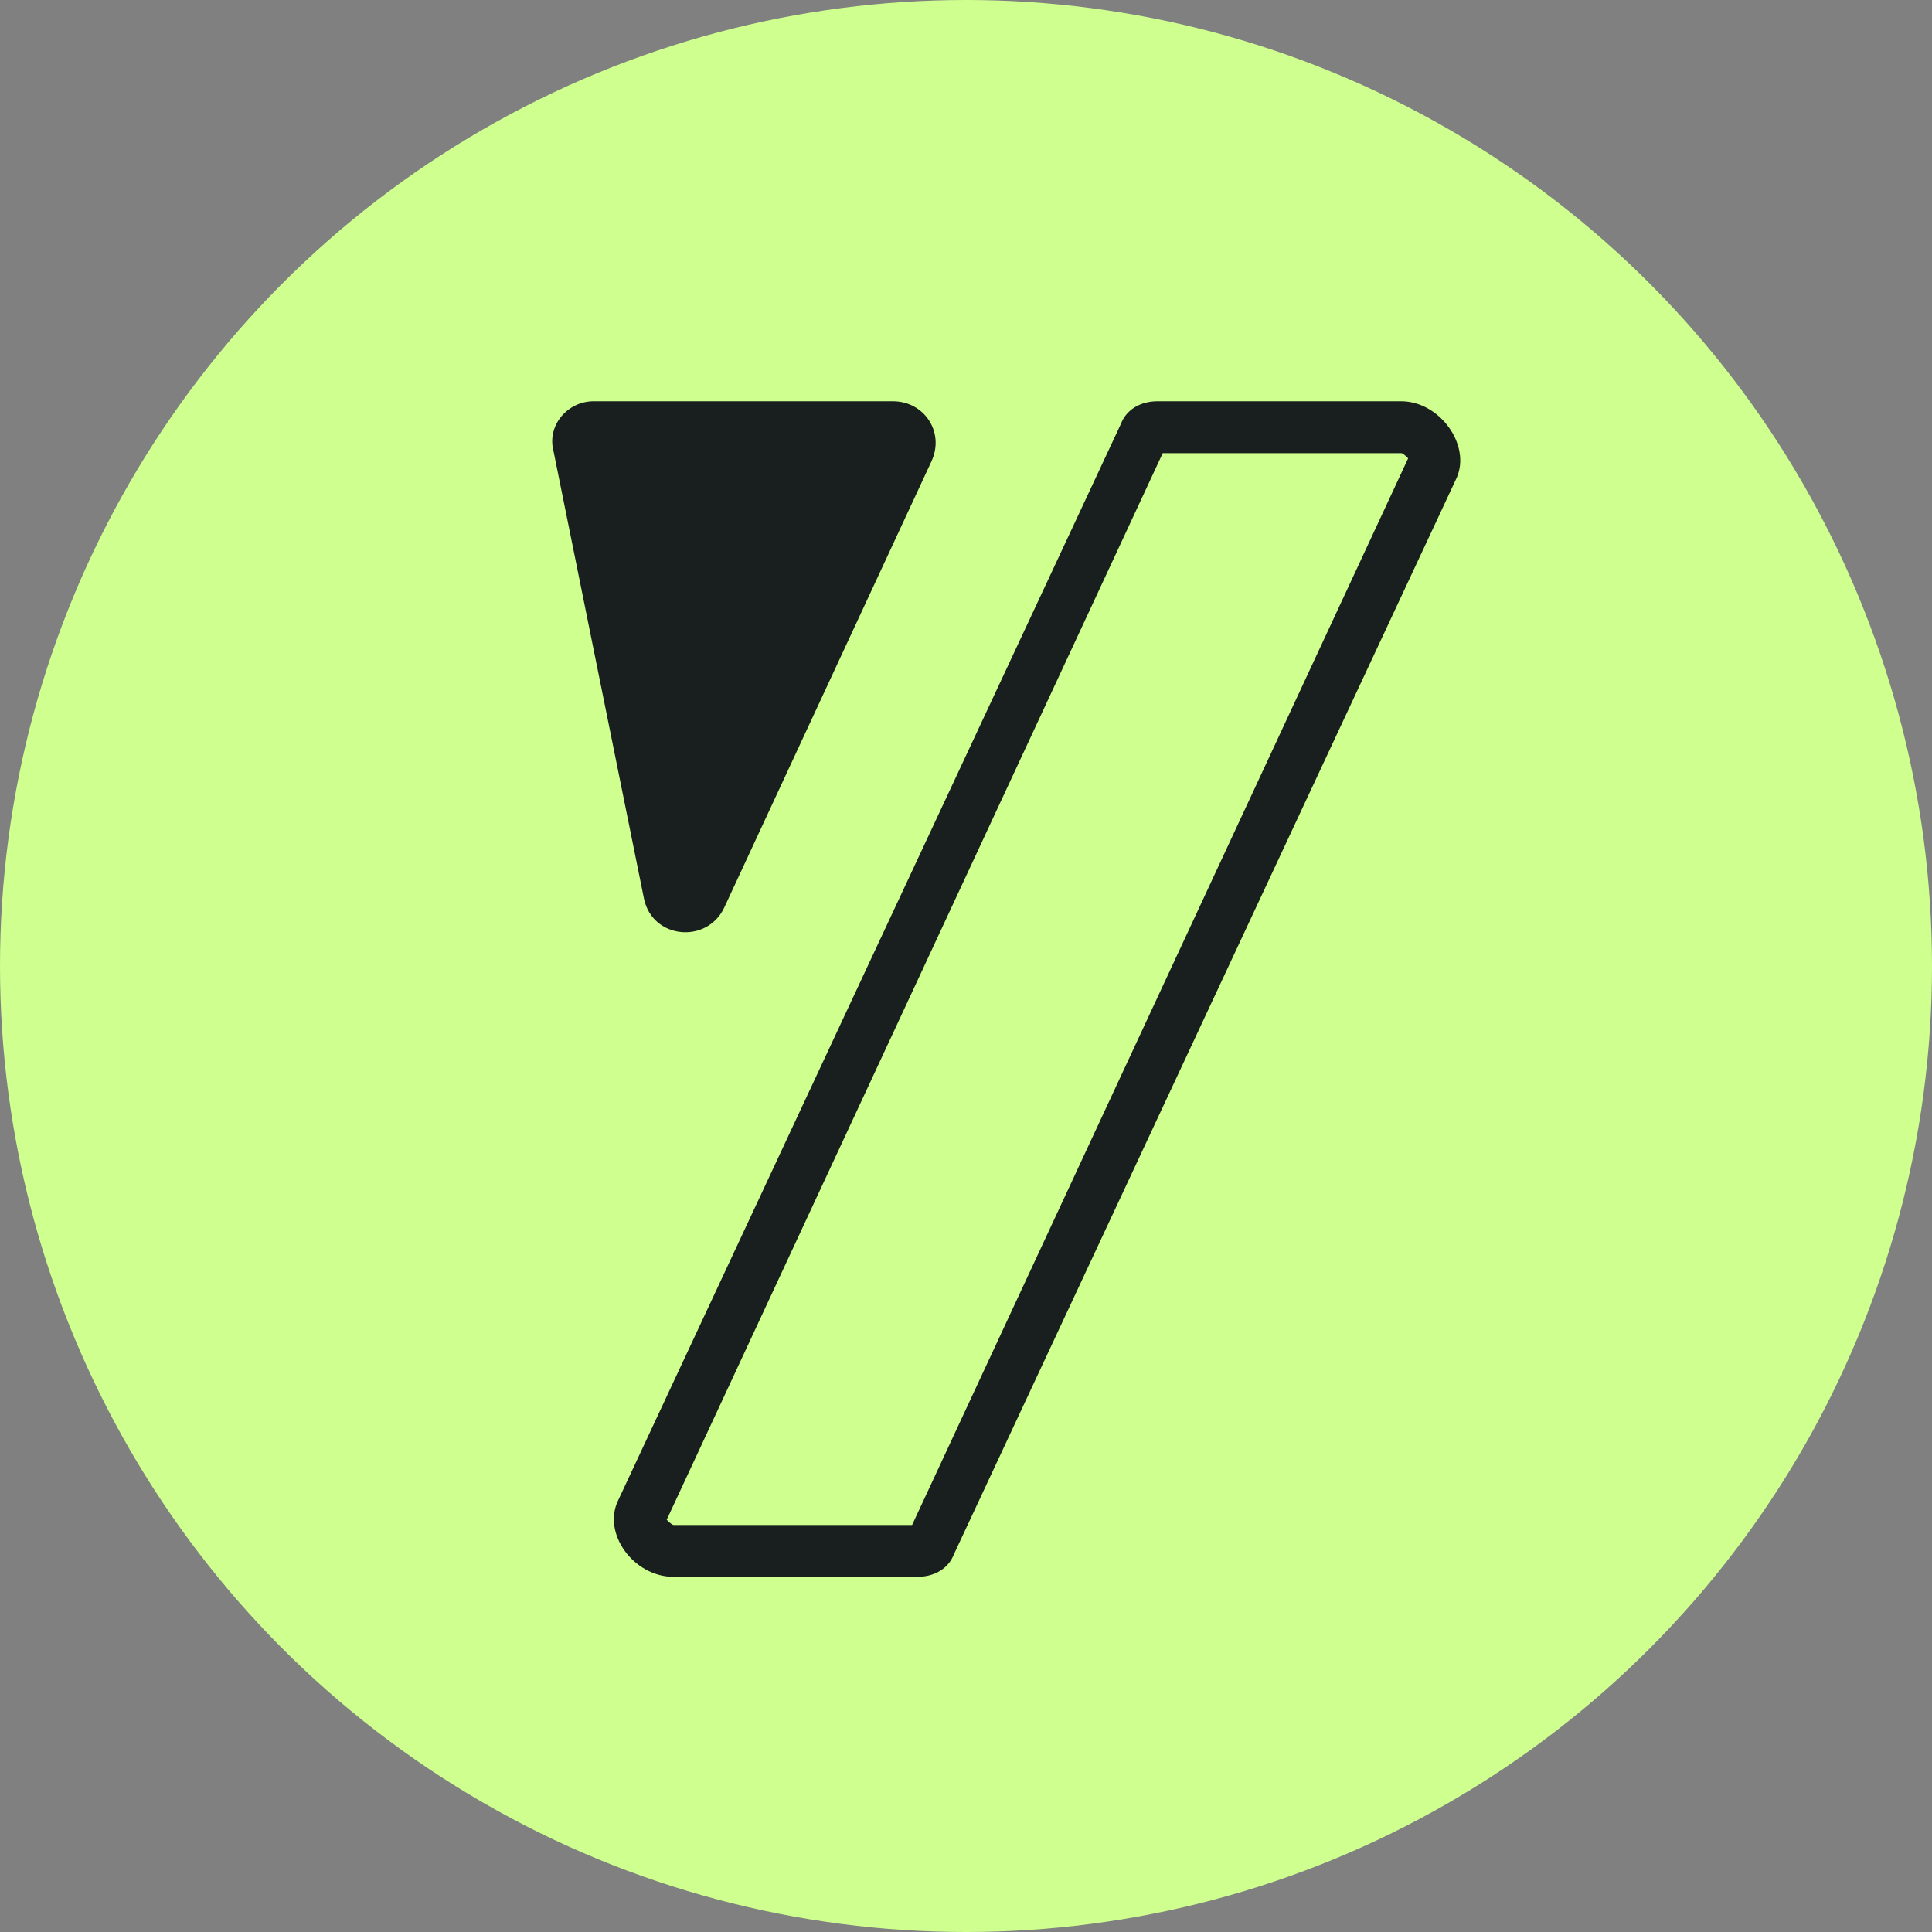
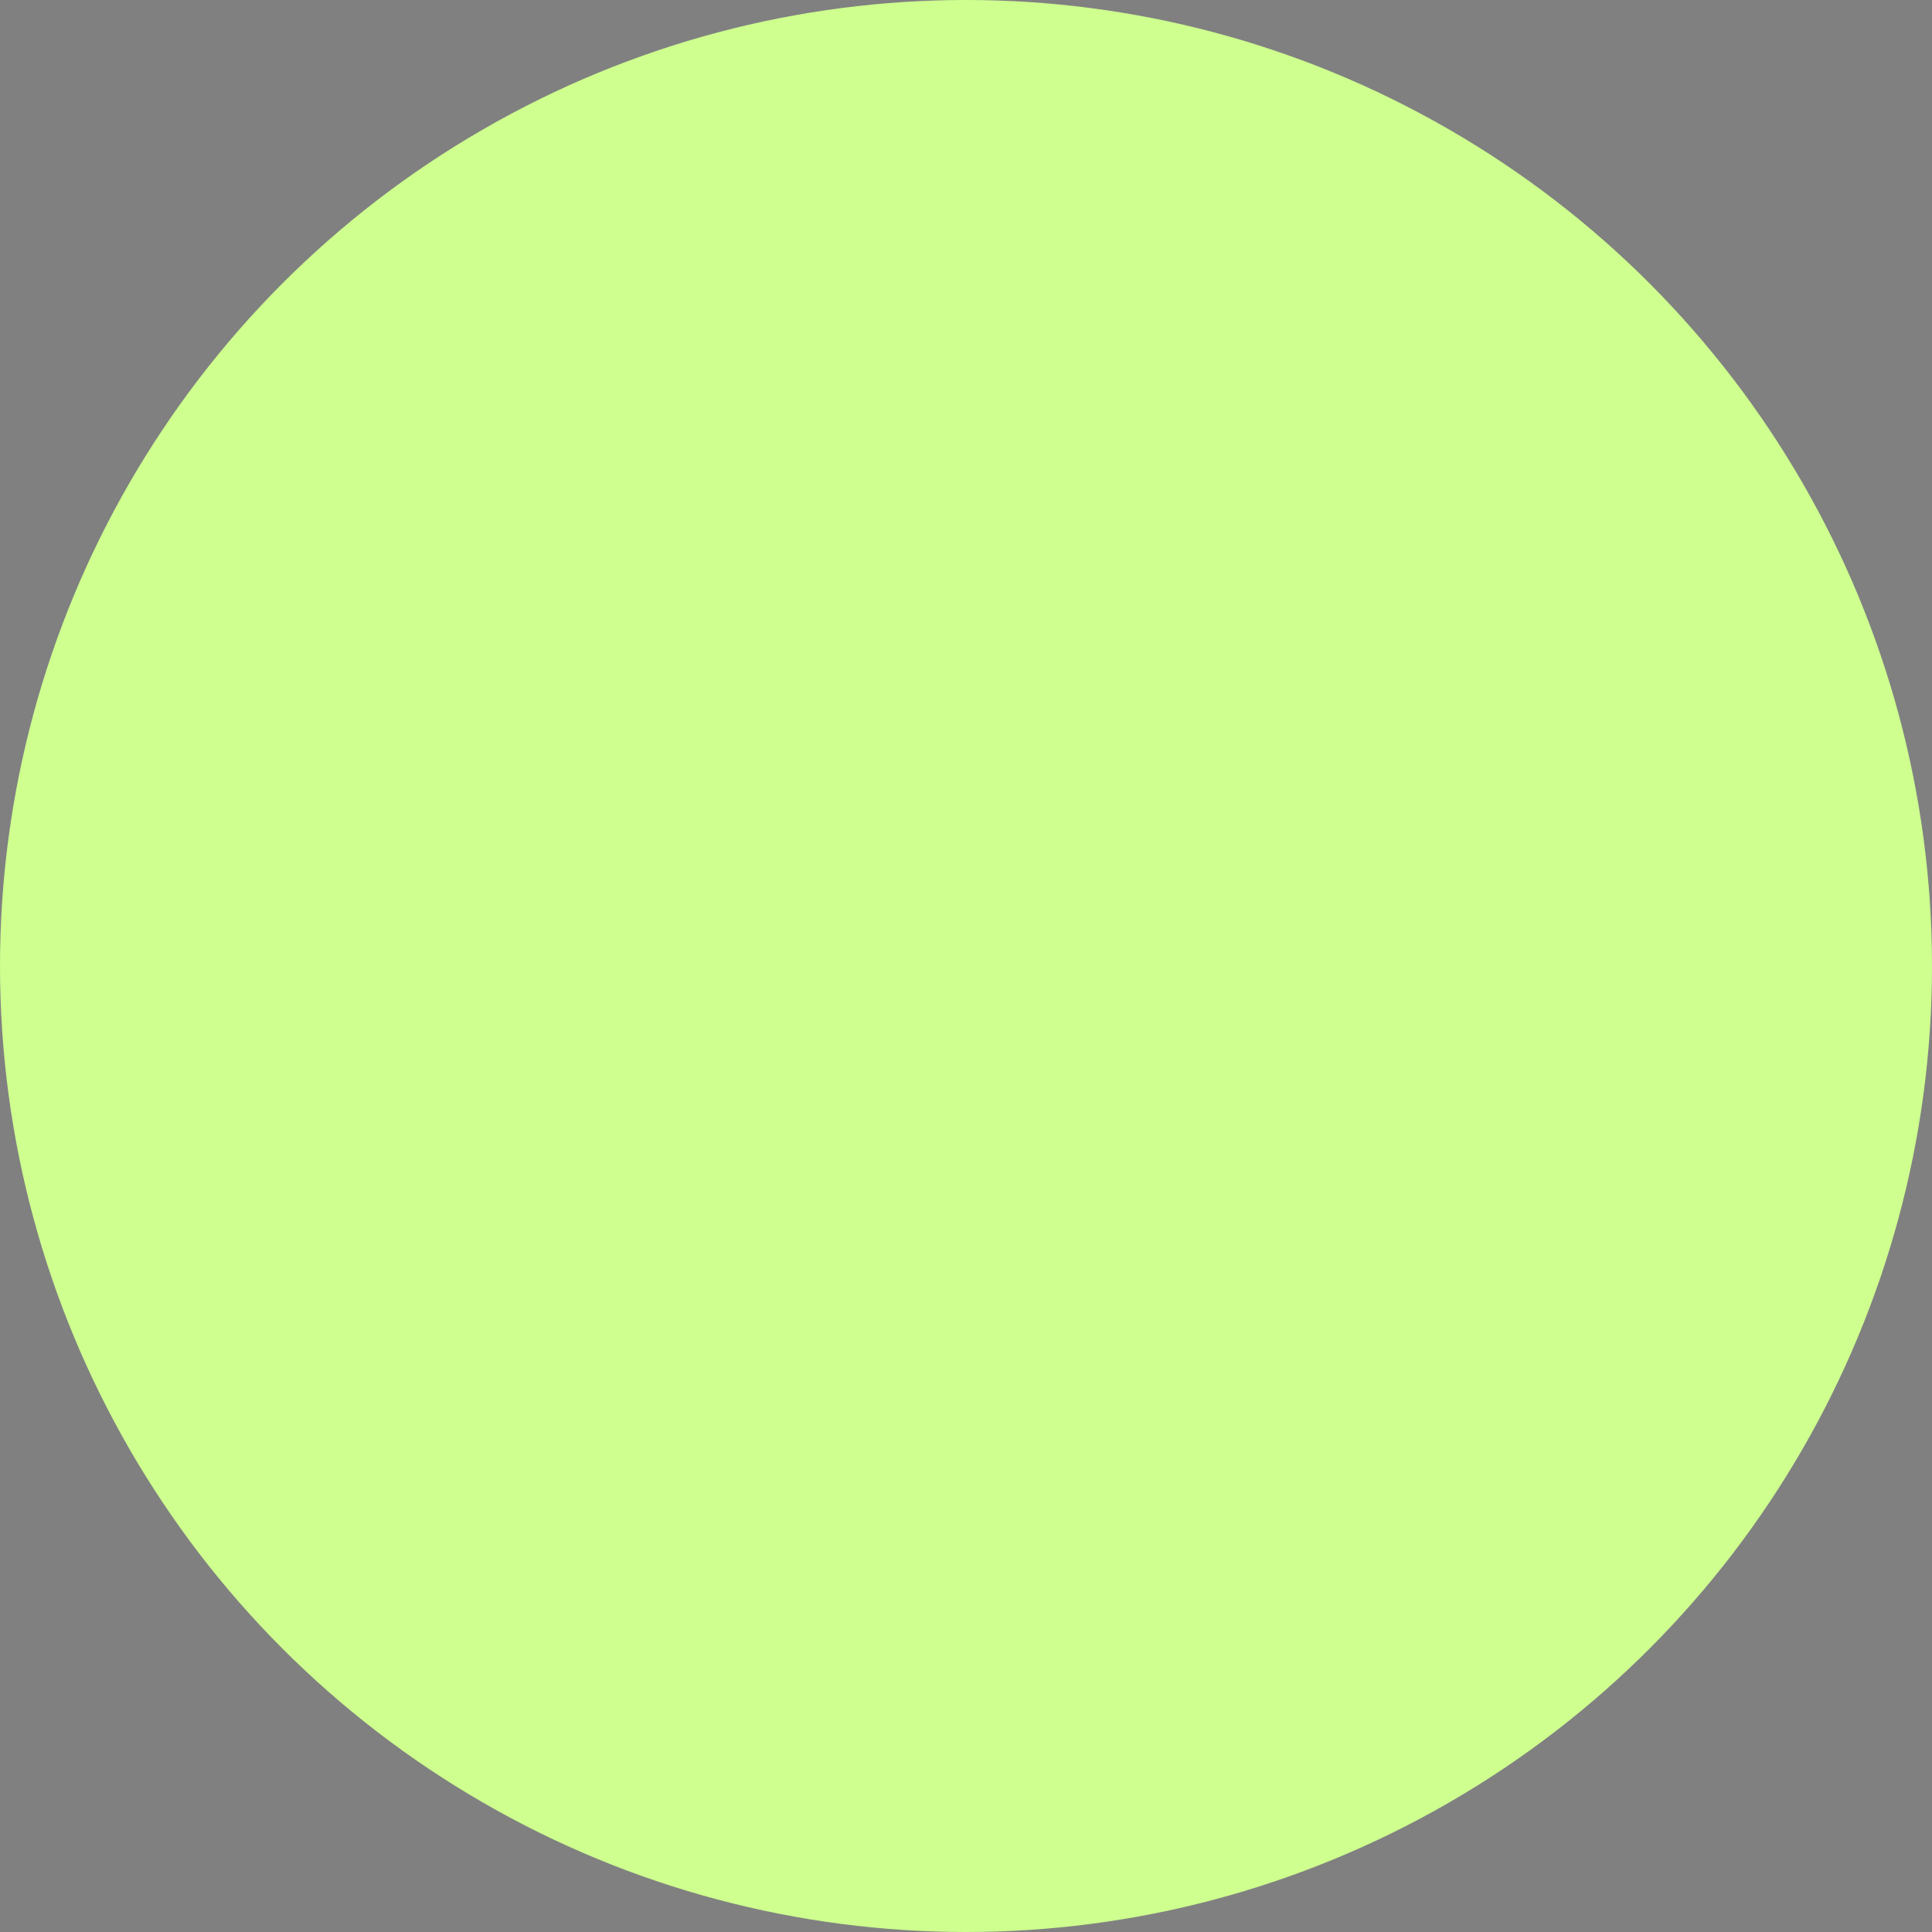
<svg xmlns="http://www.w3.org/2000/svg" version="1.1" width="256" height="256">
  <rect width="100%" height="100%" fill="#808080" stroke="none" />
  <svg width="256" height="256" viewBox="0 0 256 256" fill="none">
    <circle cx="128" cy="128" r="128" fill="#CEFF8F" />
-     <path d="M118.322 53.172H78.655C75.196 53.172 72.428 56.379 73.351 59.815L85.343 119.143C86.496 124.412 93.646 125.099 95.952 120.288L123.396 61.189C125.241 57.295 122.474 53.172 118.322 53.172Z" fill="#191E1E" />
-     <path fill-rule="evenodd" clip-rule="evenodd" d="M153.377 53.172H185.665C190.739 53.172 194.89 58.898 193.045 63.251L126.394 205.96C125.702 207.793 123.857 208.938 121.551 208.938H89.264C83.959 208.938 79.808 203.211 81.884 198.859L148.534 56.149C149.226 54.317 151.071 53.172 153.377 53.172ZM186.587 60.731C186.357 60.502 185.896 60.044 185.665 60.044H154.069L88.341 201.379C88.572 201.608 89.033 202.066 89.264 202.066H120.859L186.587 60.731Z" fill="#191E1E" />
  </svg>
  <style>@media (prefers-color-scheme: light) { :root { filter: none; } }
@media (prefers-color-scheme: dark) { :root { filter: none; } }
</style>
</svg>